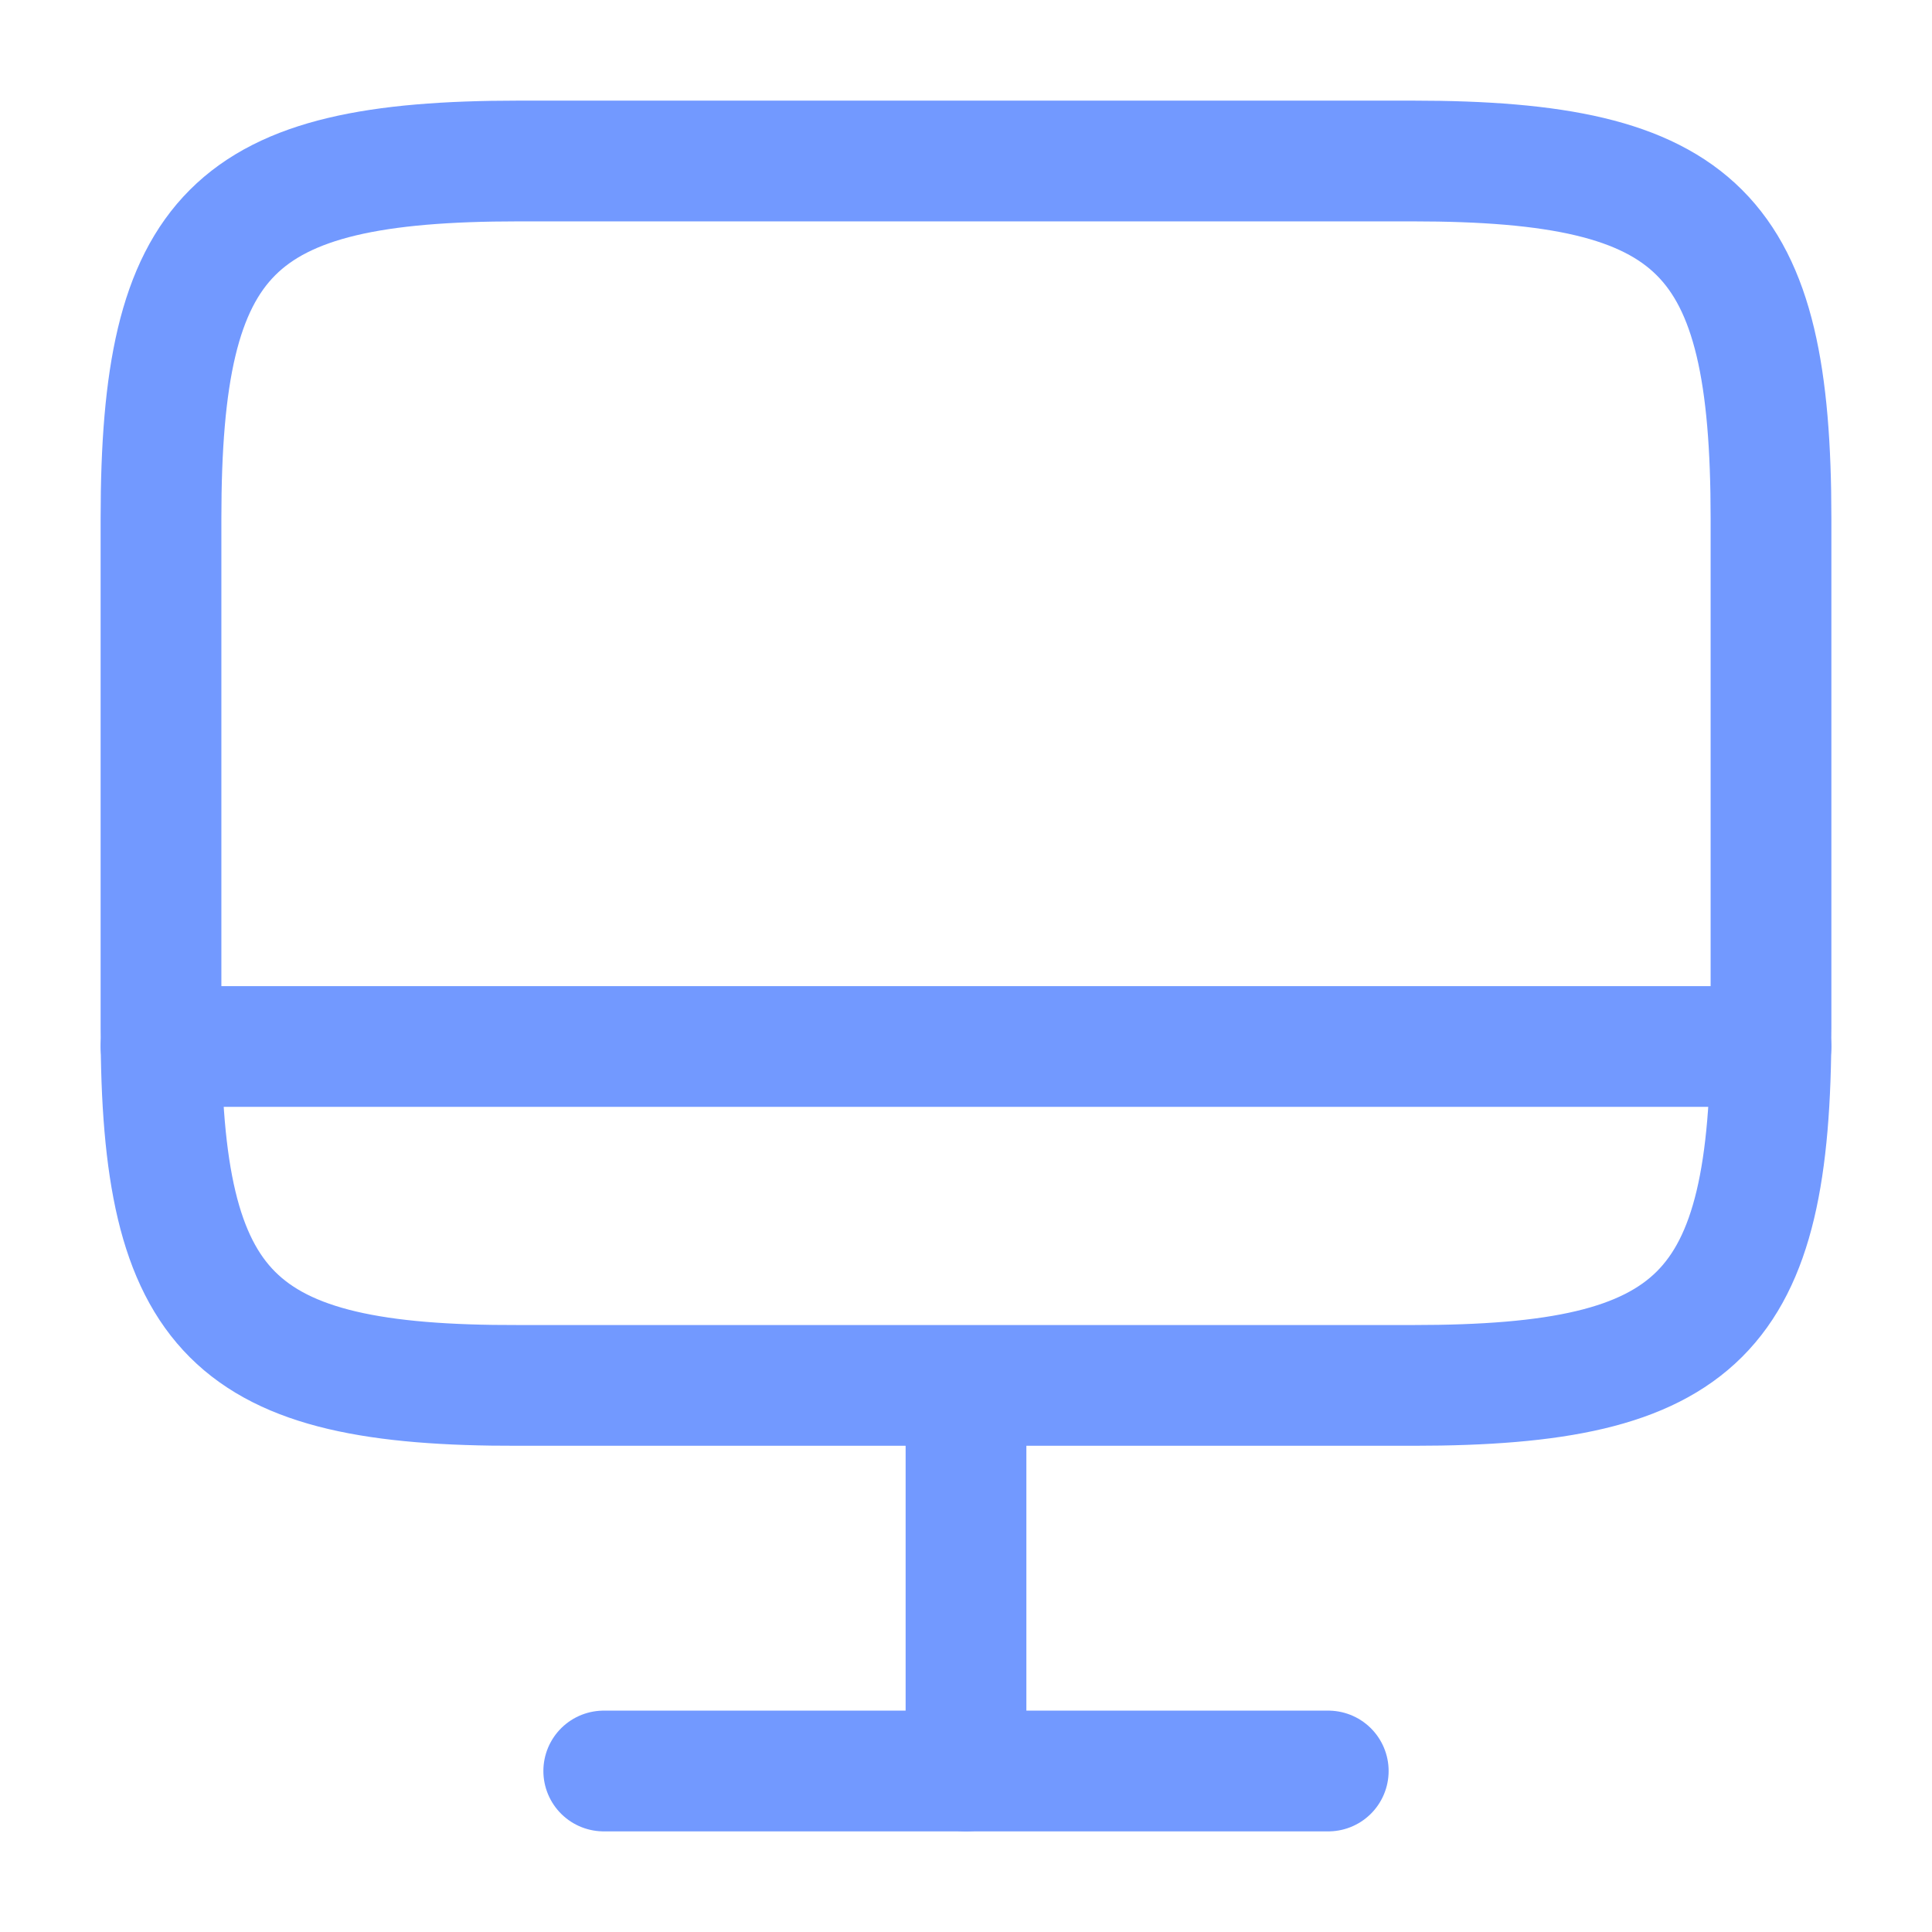
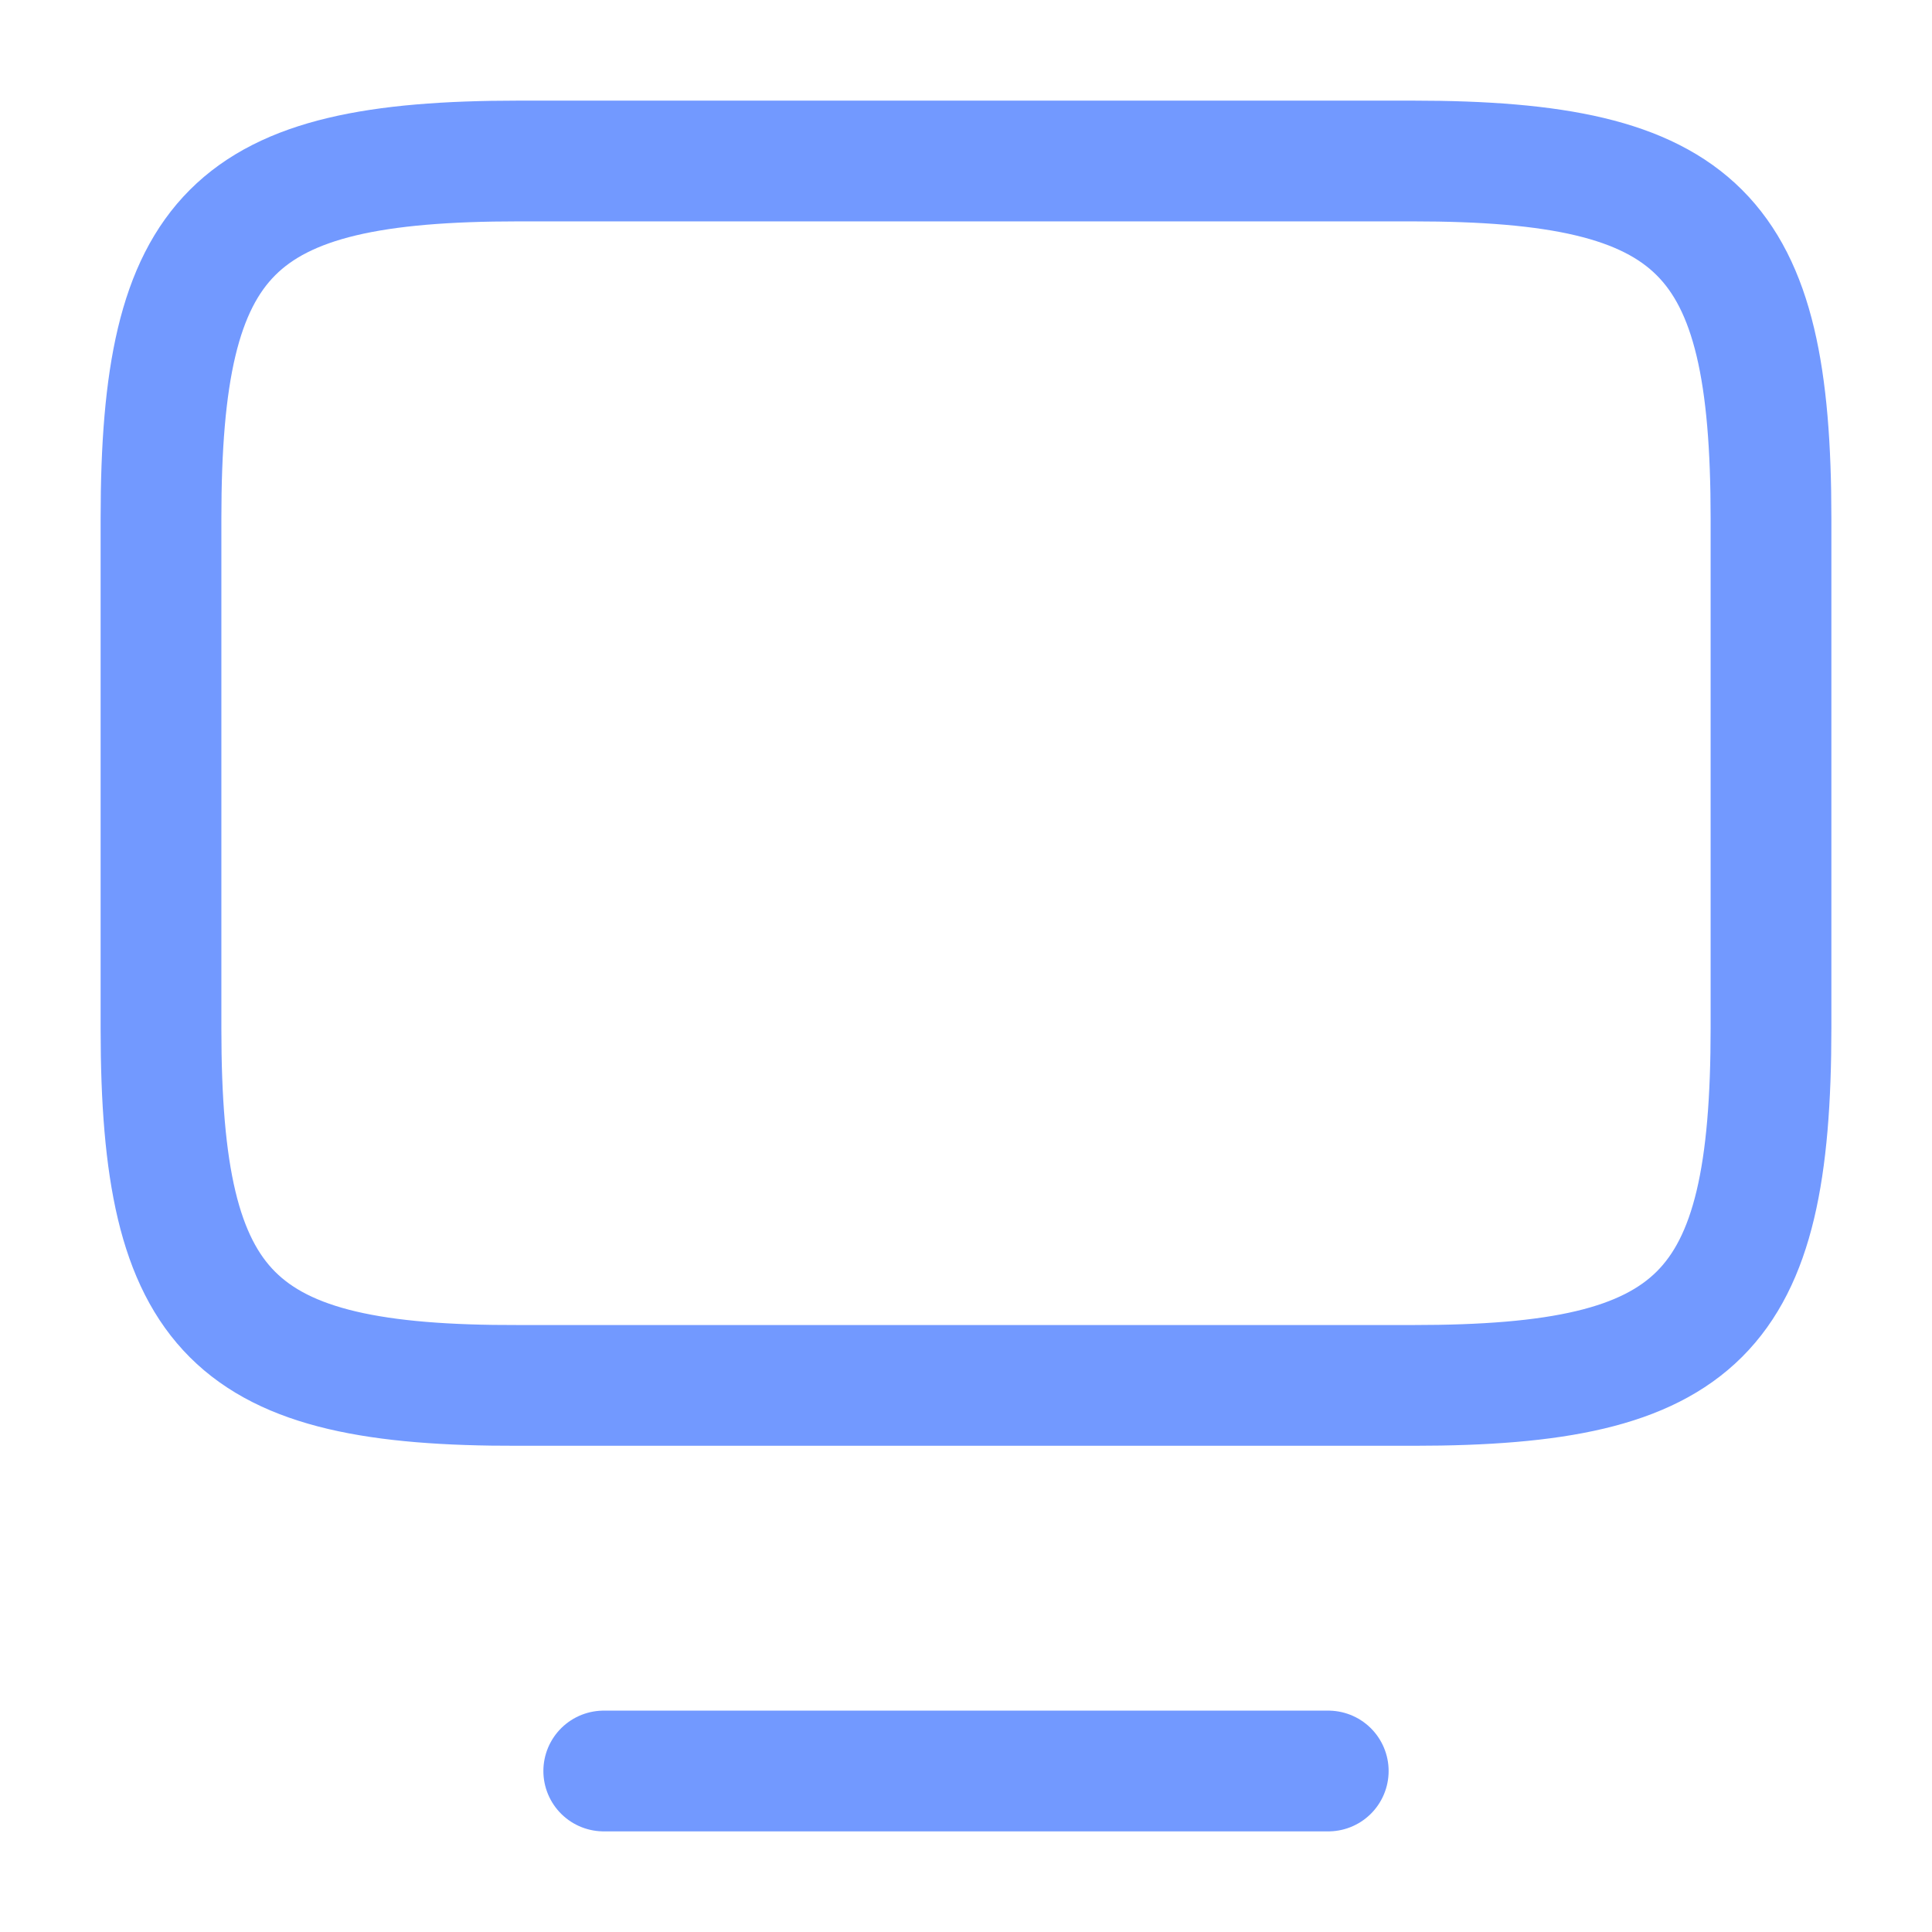
<svg xmlns="http://www.w3.org/2000/svg" width="24" height="24" viewBox="0 0 24 24" fill="none">
  <path d="M6.44 2H17.55C21.11 2 22 2.89 22 6.44V12.77C22 16.33 21.11 17.21 17.56 17.21H6.44C2.89 17.22 2 16.33 2 12.78V6.44C2 2.89 2.89 2 6.44 2Z" stroke="#7299FF" stroke-width="1.5" stroke-linecap="round" stroke-linejoin="round" />
-   <path d="M12 17.22V22" stroke="#7299FF" stroke-width="1.5" stroke-linecap="round" stroke-linejoin="round" />
-   <path d="M2 13H22" stroke="#7299FF" stroke-width="1.5" stroke-linecap="round" stroke-linejoin="round" />
  <path d="M7.5 22H16.5" stroke="#7299FF" stroke-width="1.5" stroke-linecap="round" stroke-linejoin="round" />
</svg>